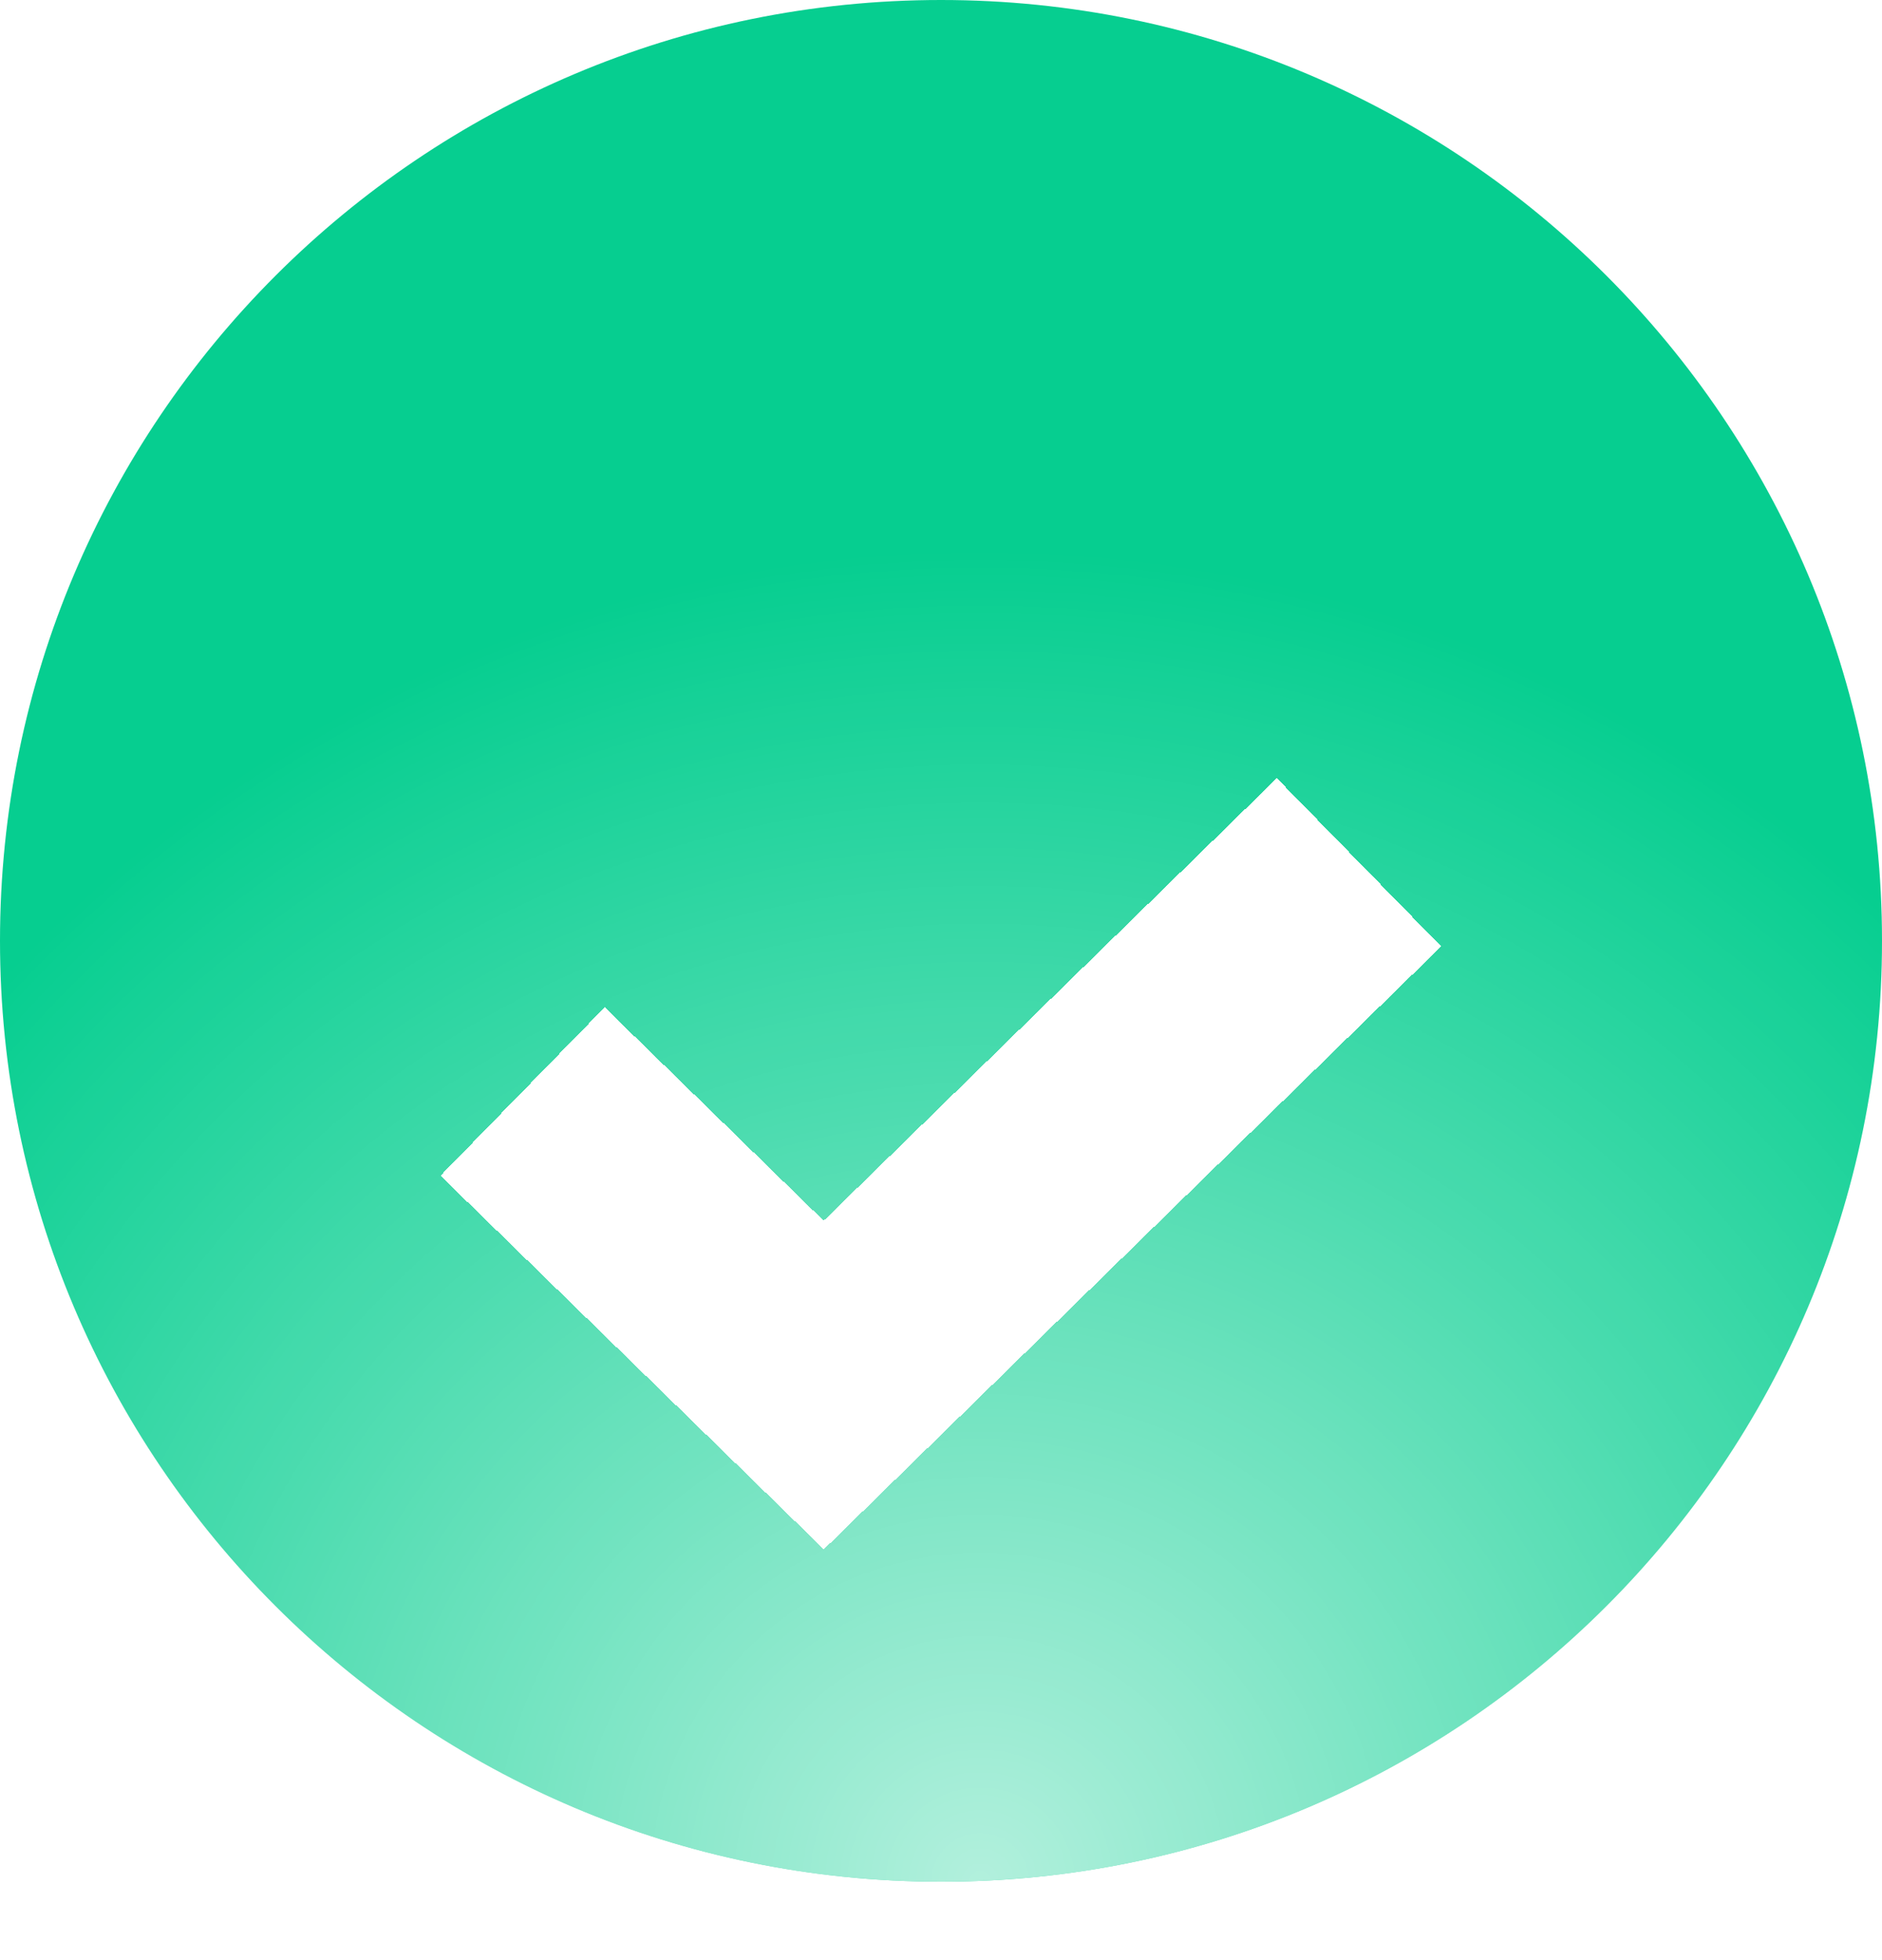
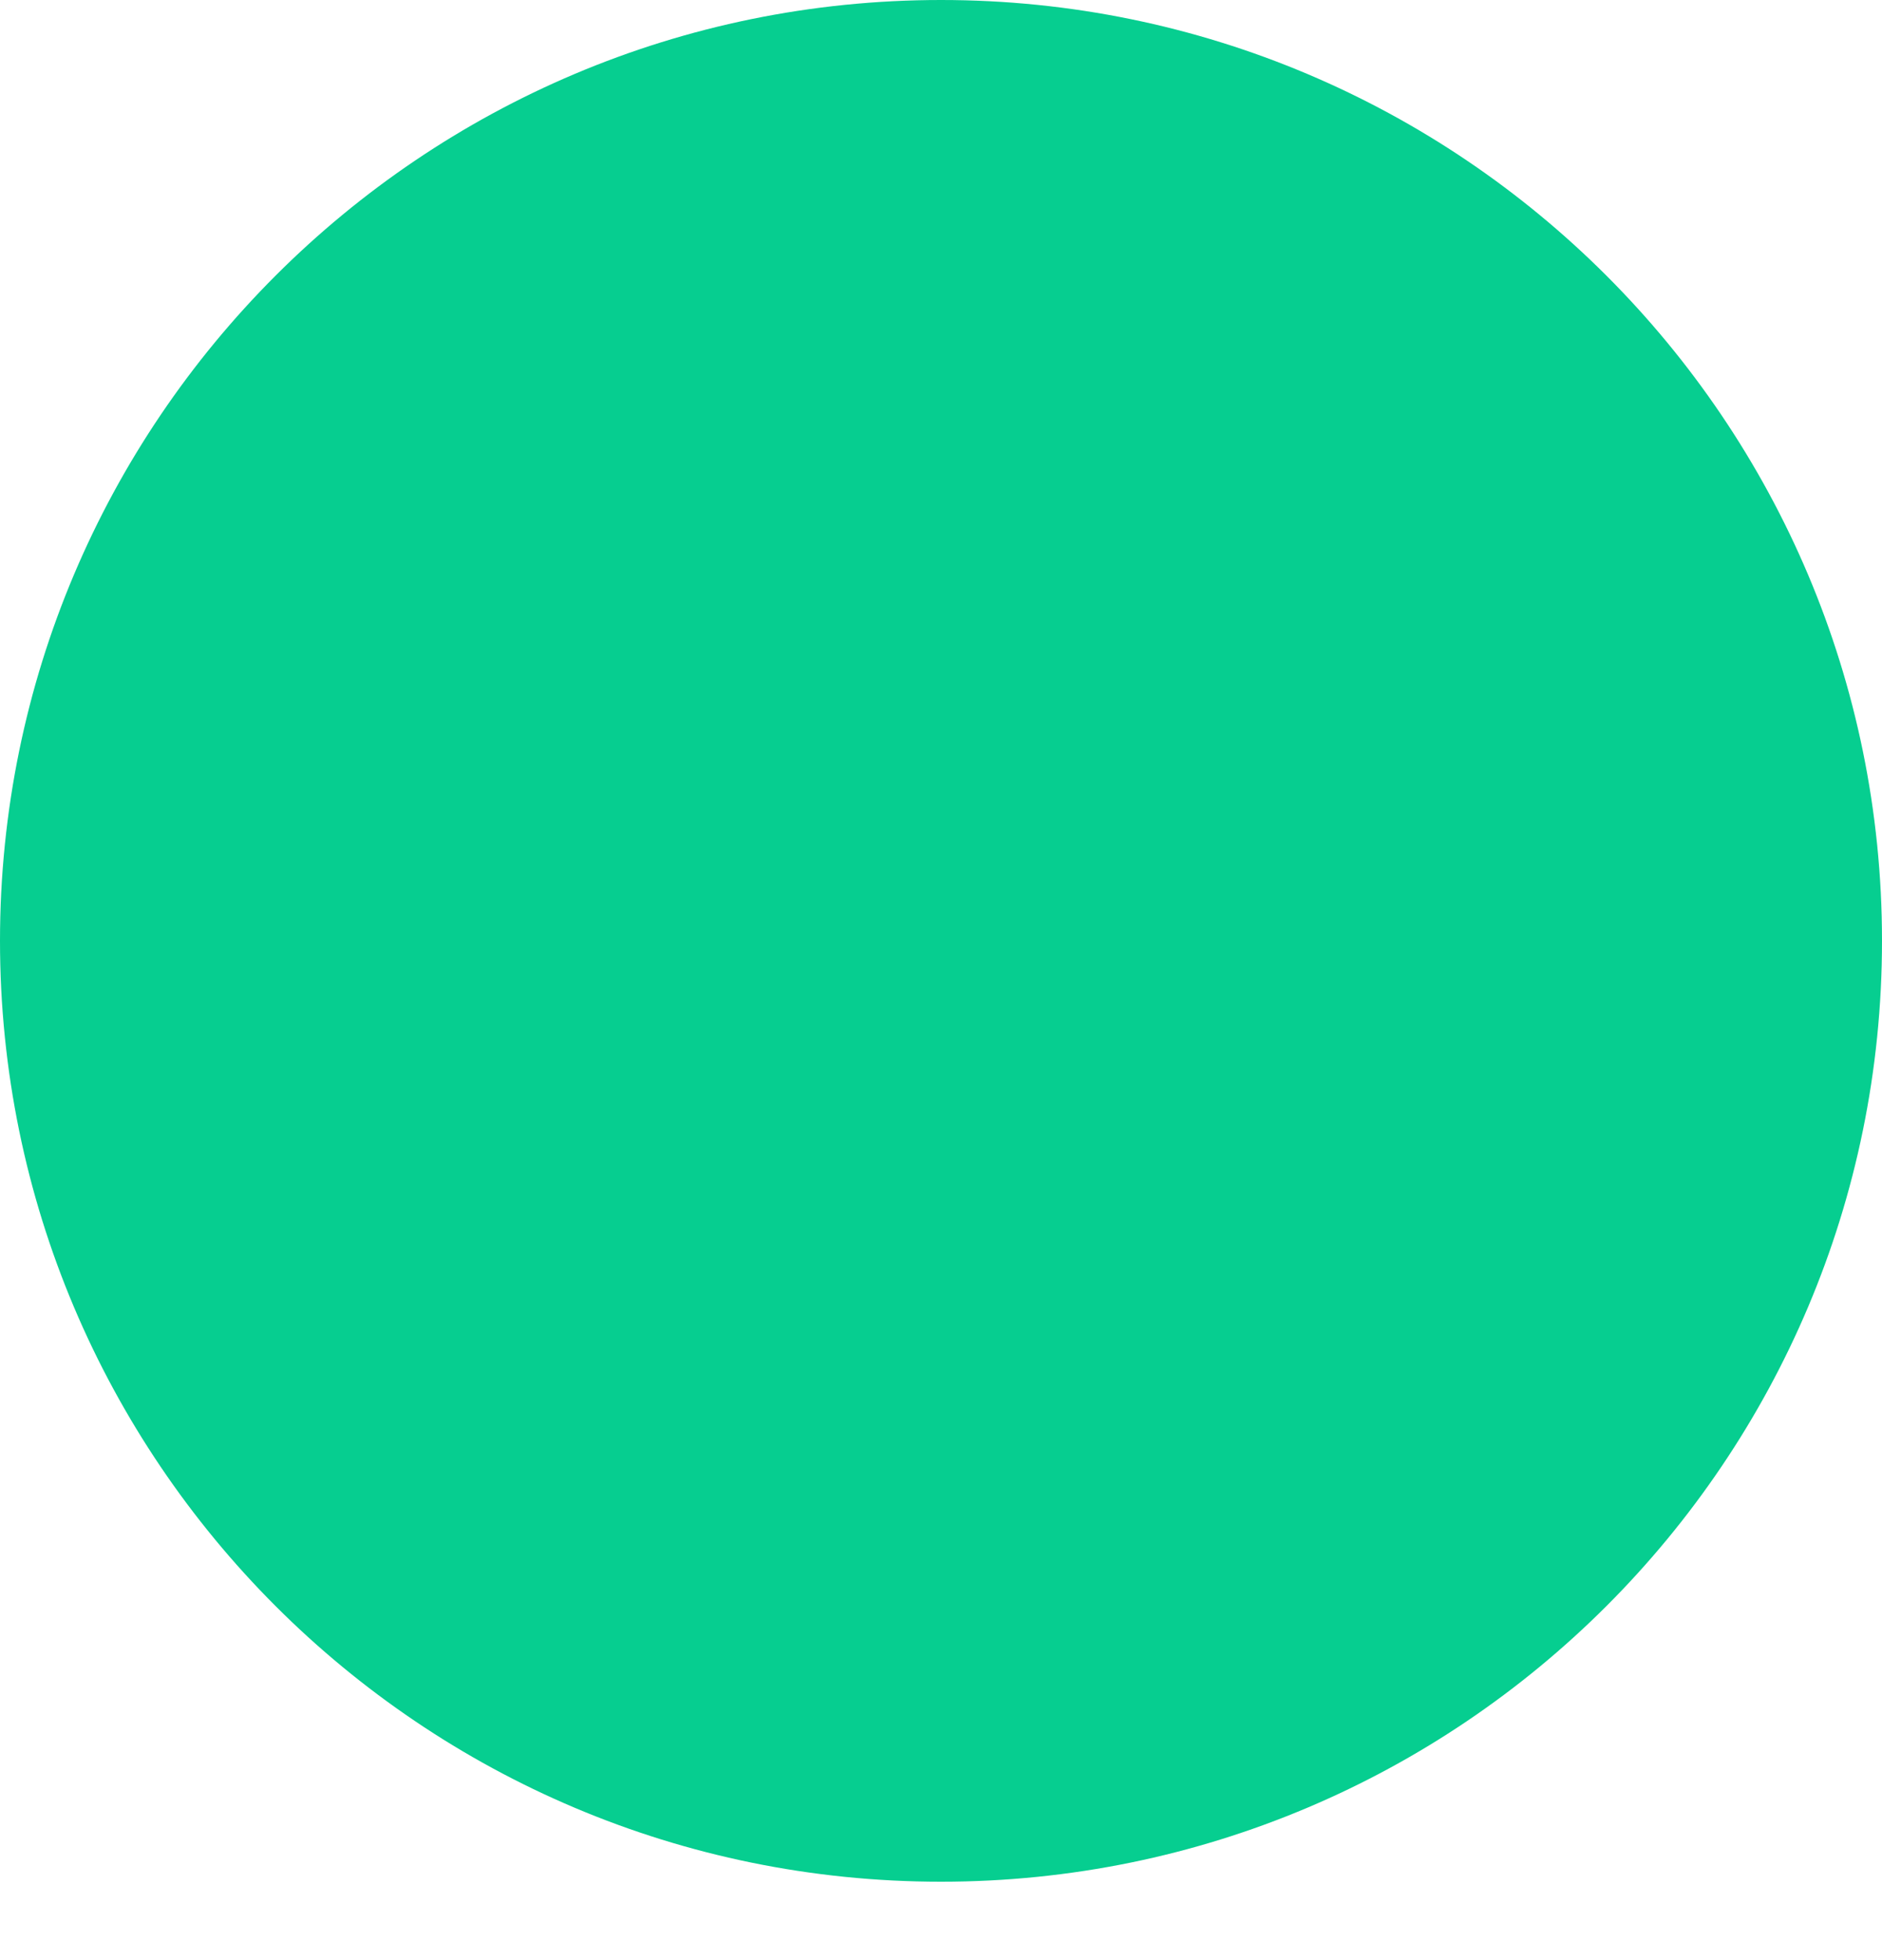
<svg xmlns="http://www.w3.org/2000/svg" width="24" height="25" viewBox="0 0 24 25" fill="none">
  <path d="M12 24C18.627 24 24 18.627 24 12C24 5.373 18.627 0 12 0C5.373 0 0 5.373 0 12C0 18.627 5.373 24 12 24Z" fill="#06CE90" />
-   <path d="M12 24C18.627 24 24 18.627 24 12C24 5.373 18.627 0 12 0C5.373 0 0 5.373 0 12C0 18.627 5.373 24 12 24Z" fill="url(#paint0_radial_8422_22403)" fill-opacity="0.69" style="mix-blend-mode:overlay" />
  <g filter="url(#filter0_d_8422_22403)">
-     <path d="M6.664 10.921L10.505 14.665L17.331 7.998" stroke="white" stroke-width="3" shape-rendering="crispEdges" />
-   </g>
+     </g>
  <defs>
    <filter id="filter0_d_8422_22403" x="0.617" y="4.926" width="22.762" height="19.834" filterUnits="userSpaceOnUse" color-interpolation-filters="sRGB">
      <feFlood flood-opacity="0" result="BackgroundImageFix" />
      <feColorMatrix in="SourceAlpha" type="matrix" values="0 0 0 0 0 0 0 0 0 0 0 0 0 0 0 0 0 0 127 0" result="hardAlpha" />
      <feOffset dy="3" />
      <feGaussianBlur stdDeviation="2.5" />
      <feComposite in2="hardAlpha" operator="out" />
      <feColorMatrix type="matrix" values="0 0 0 0 0 0 0 0 0 0 0 0 0 0 0 0 0 0 0.22 0" />
      <feBlend mode="normal" in2="BackgroundImageFix" result="effect1_dropShadow_8422_22403" />
      <feBlend mode="normal" in="SourceGraphic" in2="effect1_dropShadow_8422_22403" result="shape" />
    </filter>
    <radialGradient id="paint0_radial_8422_22403" cx="0" cy="0" r="1" gradientUnits="userSpaceOnUse" gradientTransform="translate(12.5 24) rotate(-90) scale(17)">
      <stop stop-color="white" />
      <stop offset="1" stop-color="white" stop-opacity="0" />
    </radialGradient>
  </defs>
</svg>